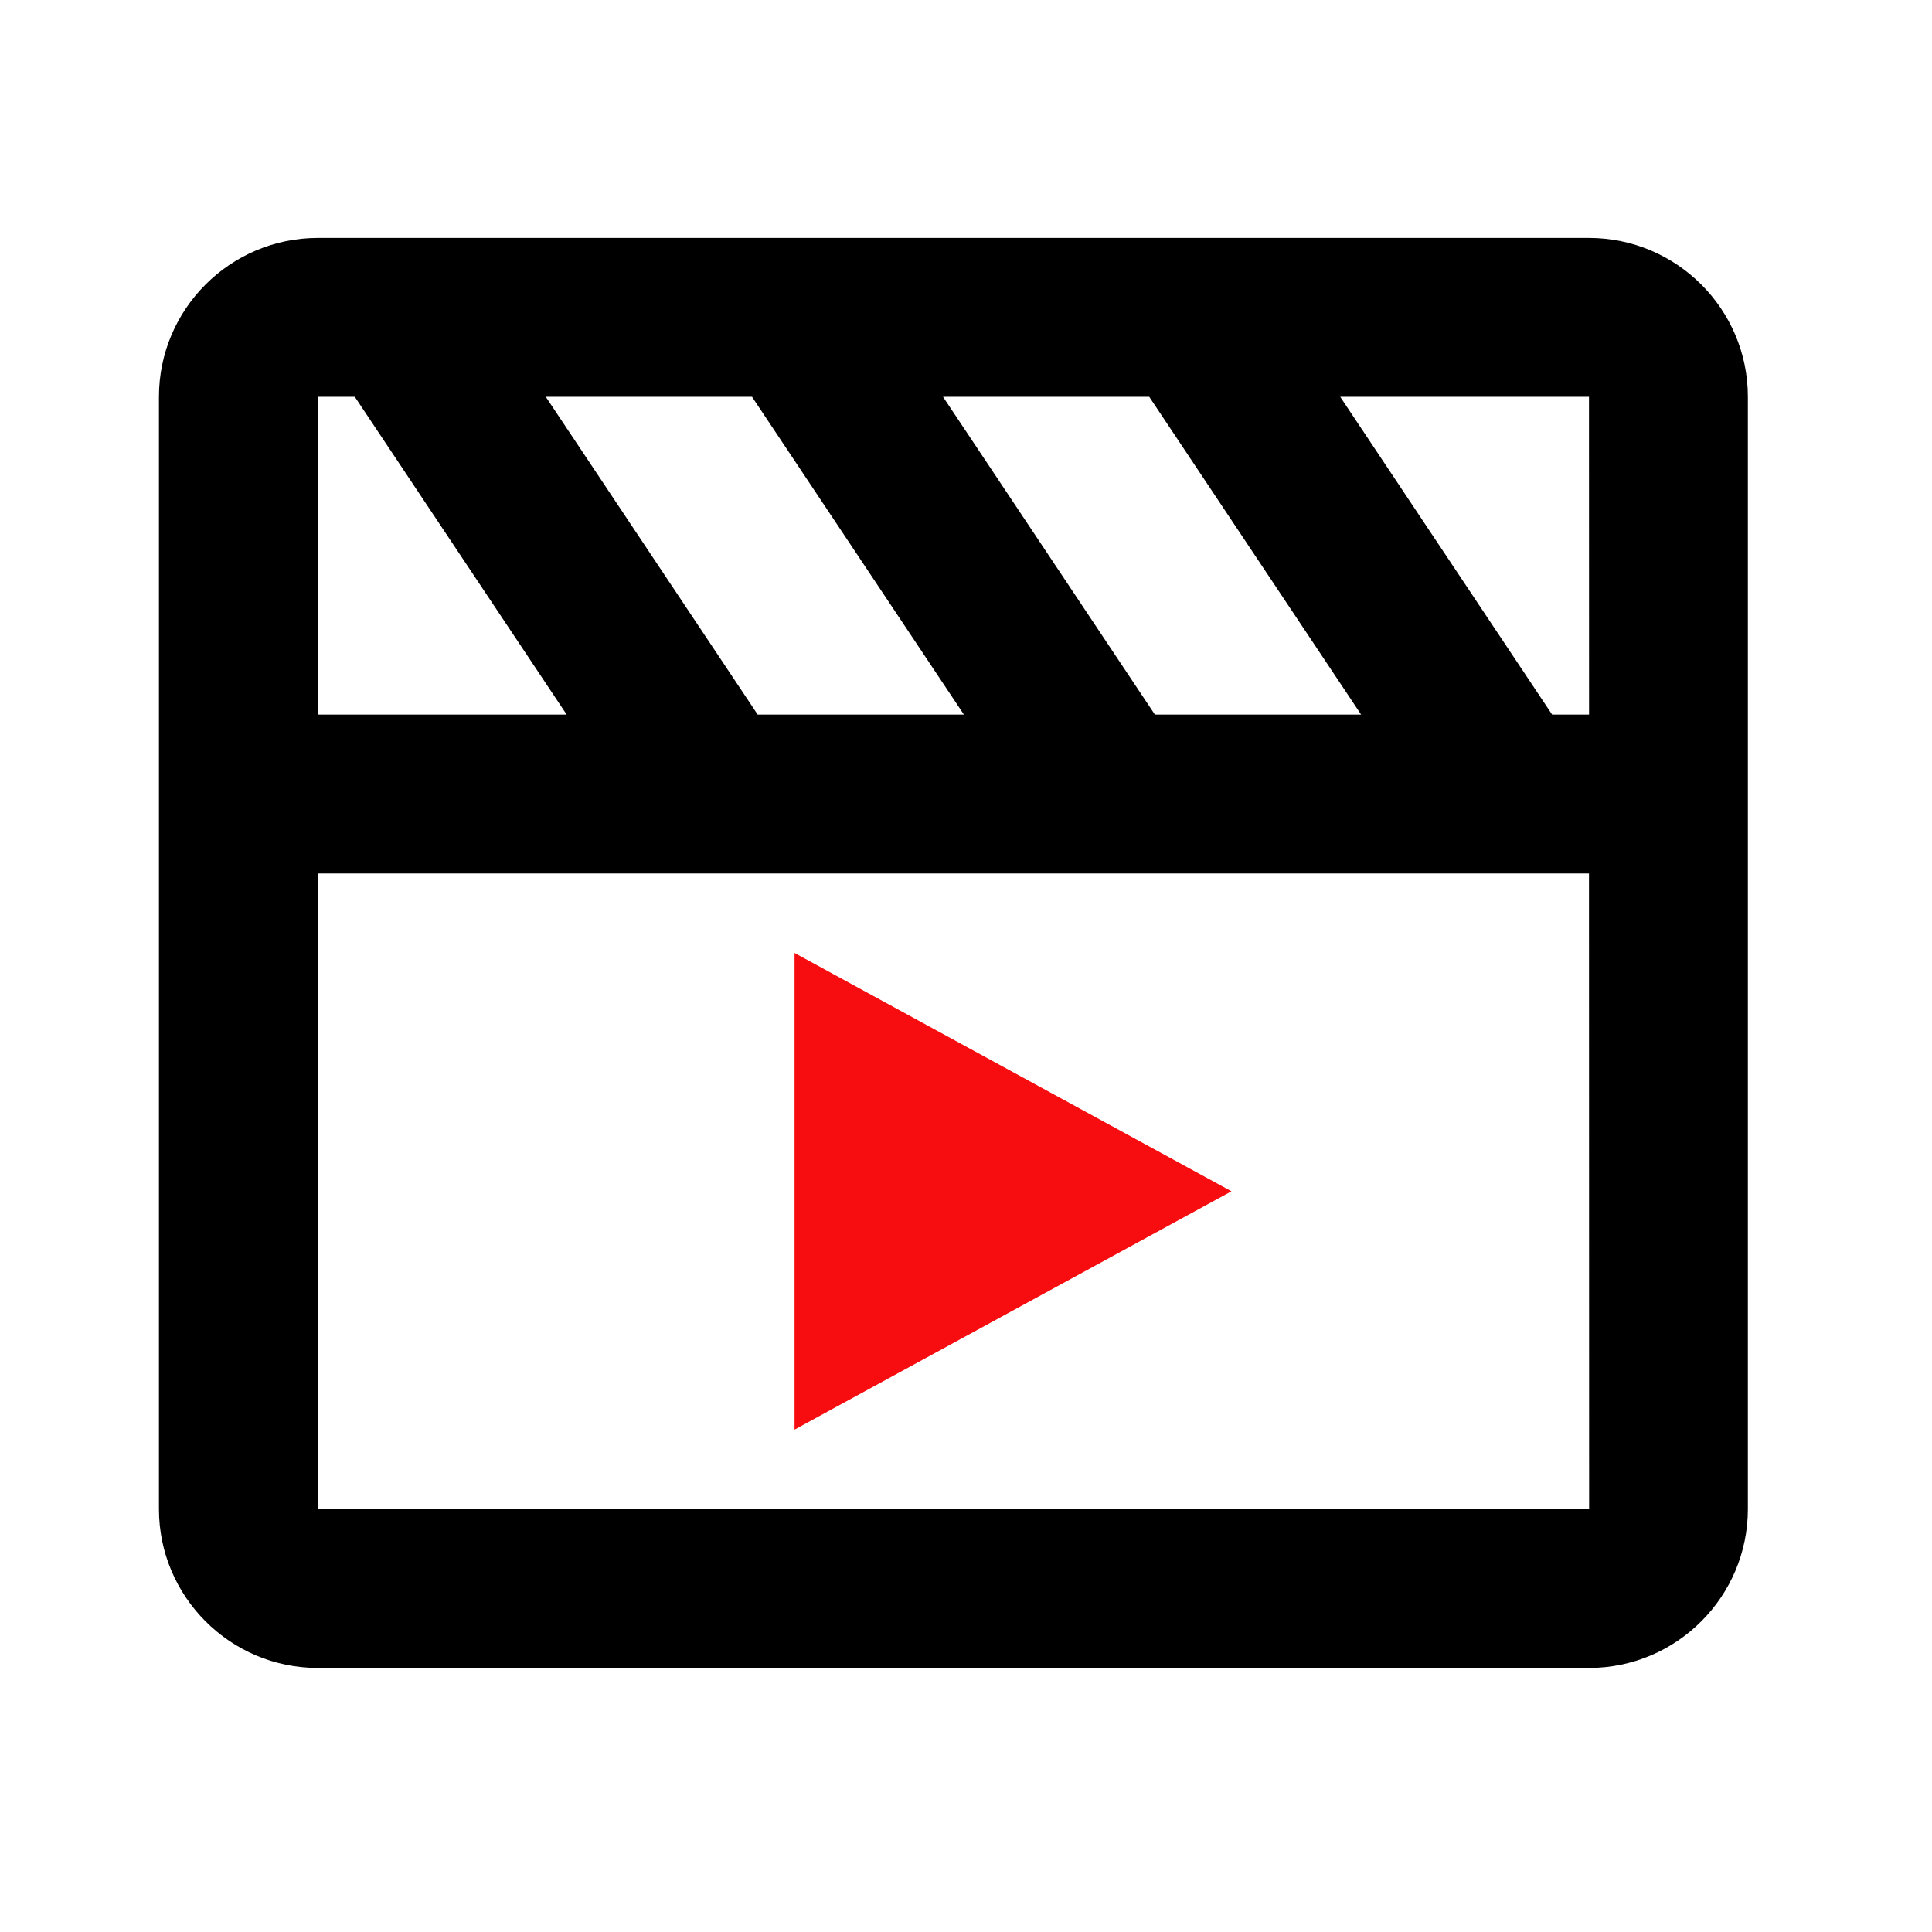
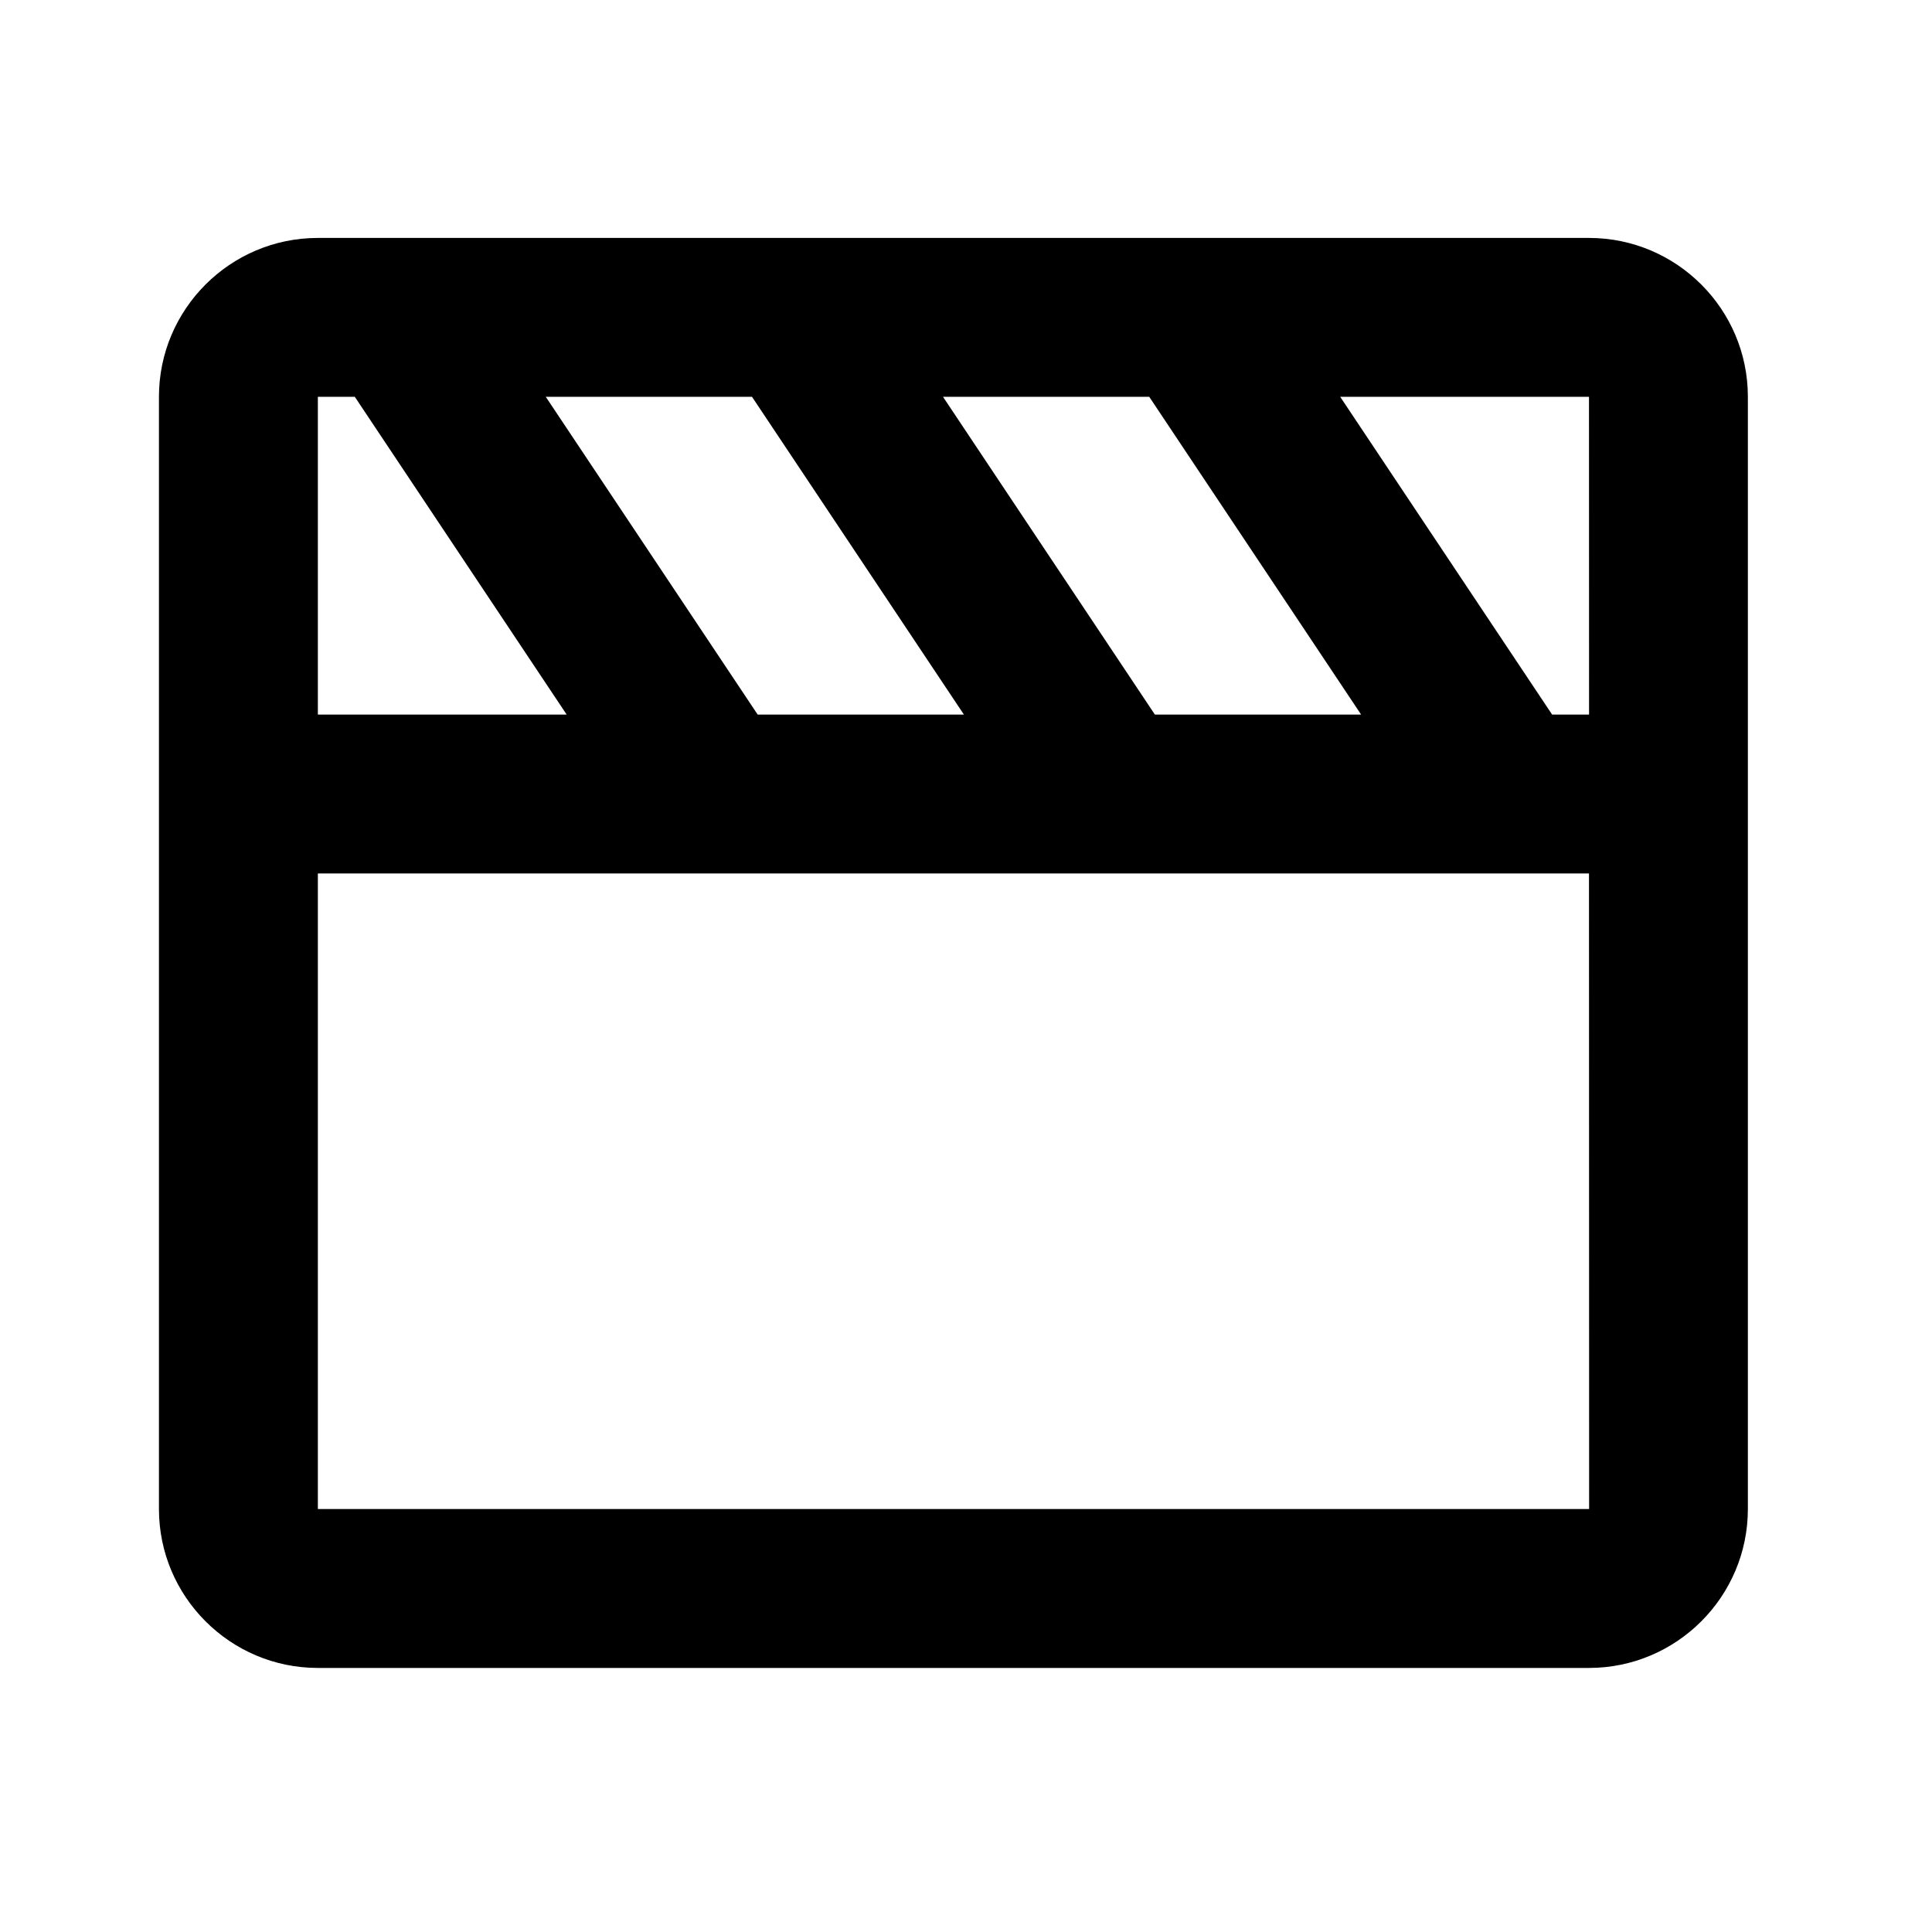
<svg xmlns="http://www.w3.org/2000/svg" width="59" height="59" viewBox="0 0 59 59" fill="none">
  <g id="bx:movie-play">
    <path id="Vector" d="M48.525 7.266H9.707C7.031 7.266 4.854 9.442 4.854 12.118V46.083C4.854 48.759 7.031 50.936 9.707 50.936H48.525C51.2 50.936 53.377 48.759 53.377 46.083V12.118C53.377 9.442 51.2 7.266 48.525 7.266ZM48.527 21.822C48.524 21.822 48.524 21.822 48.527 21.822H47.399L40.928 12.118H48.525L48.527 21.822ZM23.138 21.822L16.667 12.118H22.965L29.436 21.822H23.138ZM35.268 21.822L28.798 12.118H35.096L41.566 21.822H35.268ZM9.707 12.118H10.835L17.305 21.822H9.707V12.118ZM9.707 46.083V26.674H48.525L48.529 46.083H9.707Z" fill="black" />
-     <path id="Vector_2" d="M24.264 43.658L37.607 36.38L24.264 29.102V43.658Z" fill="#F70C10" />
  </g>
</svg>